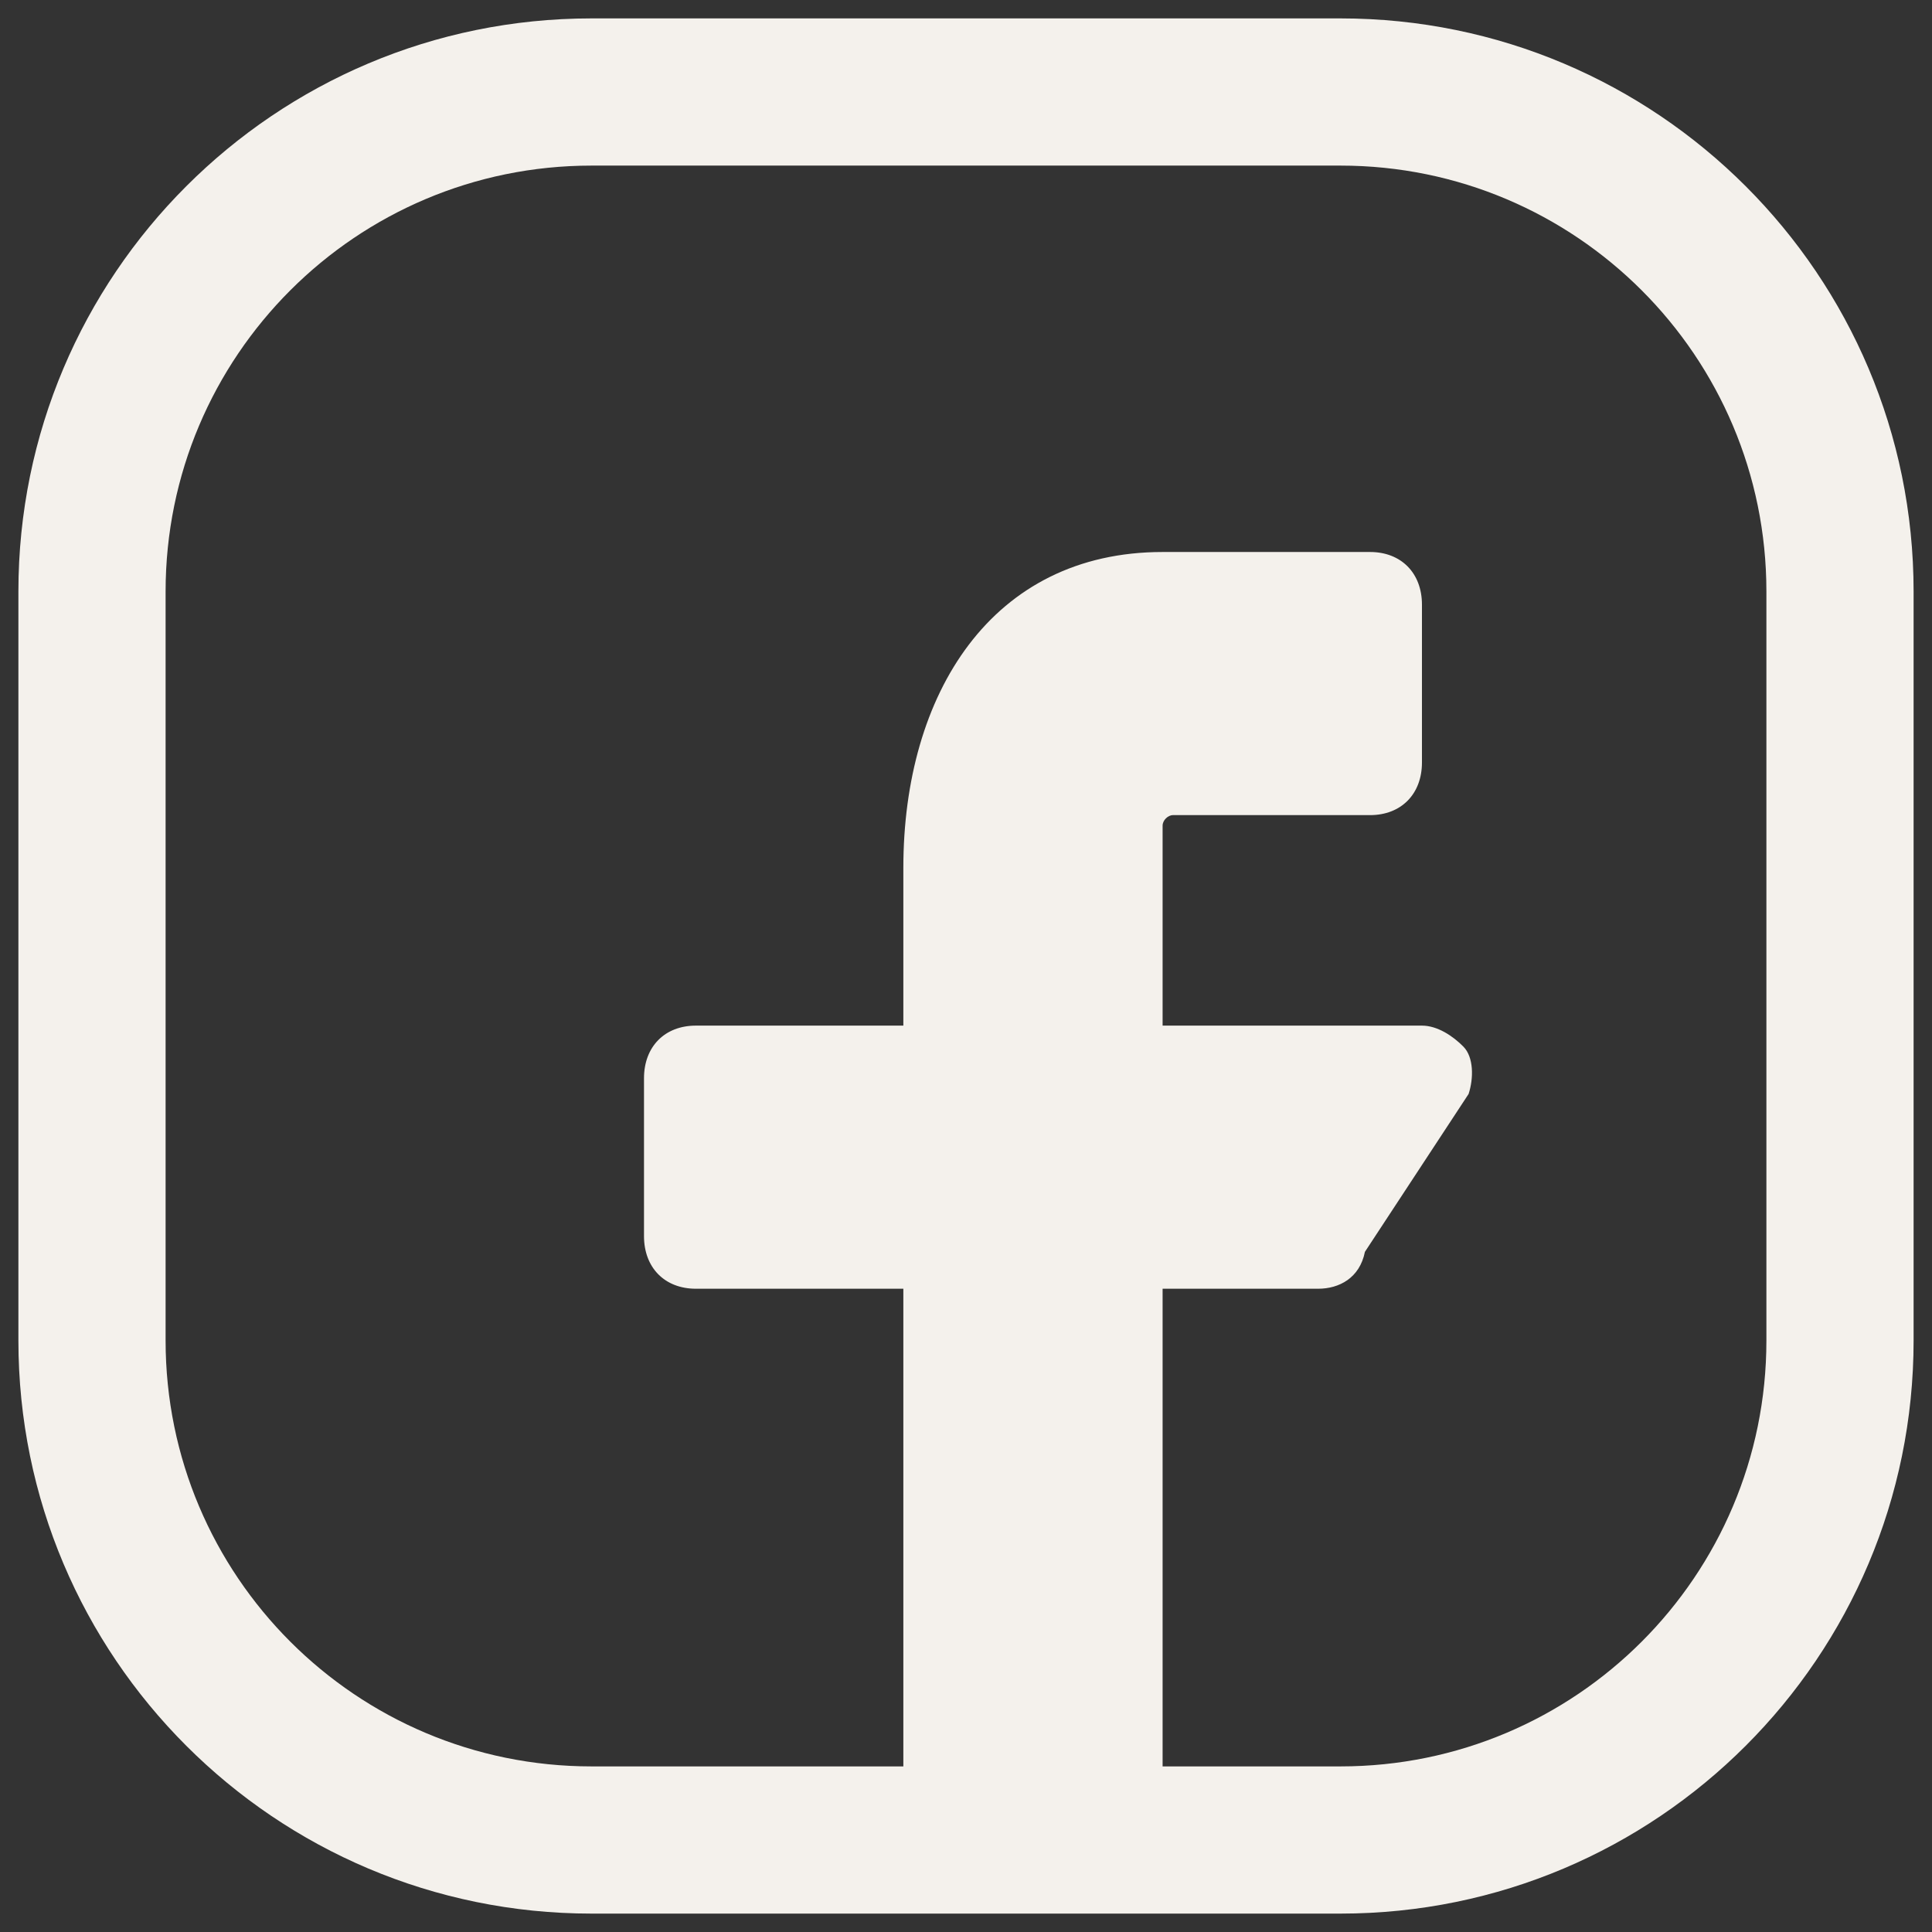
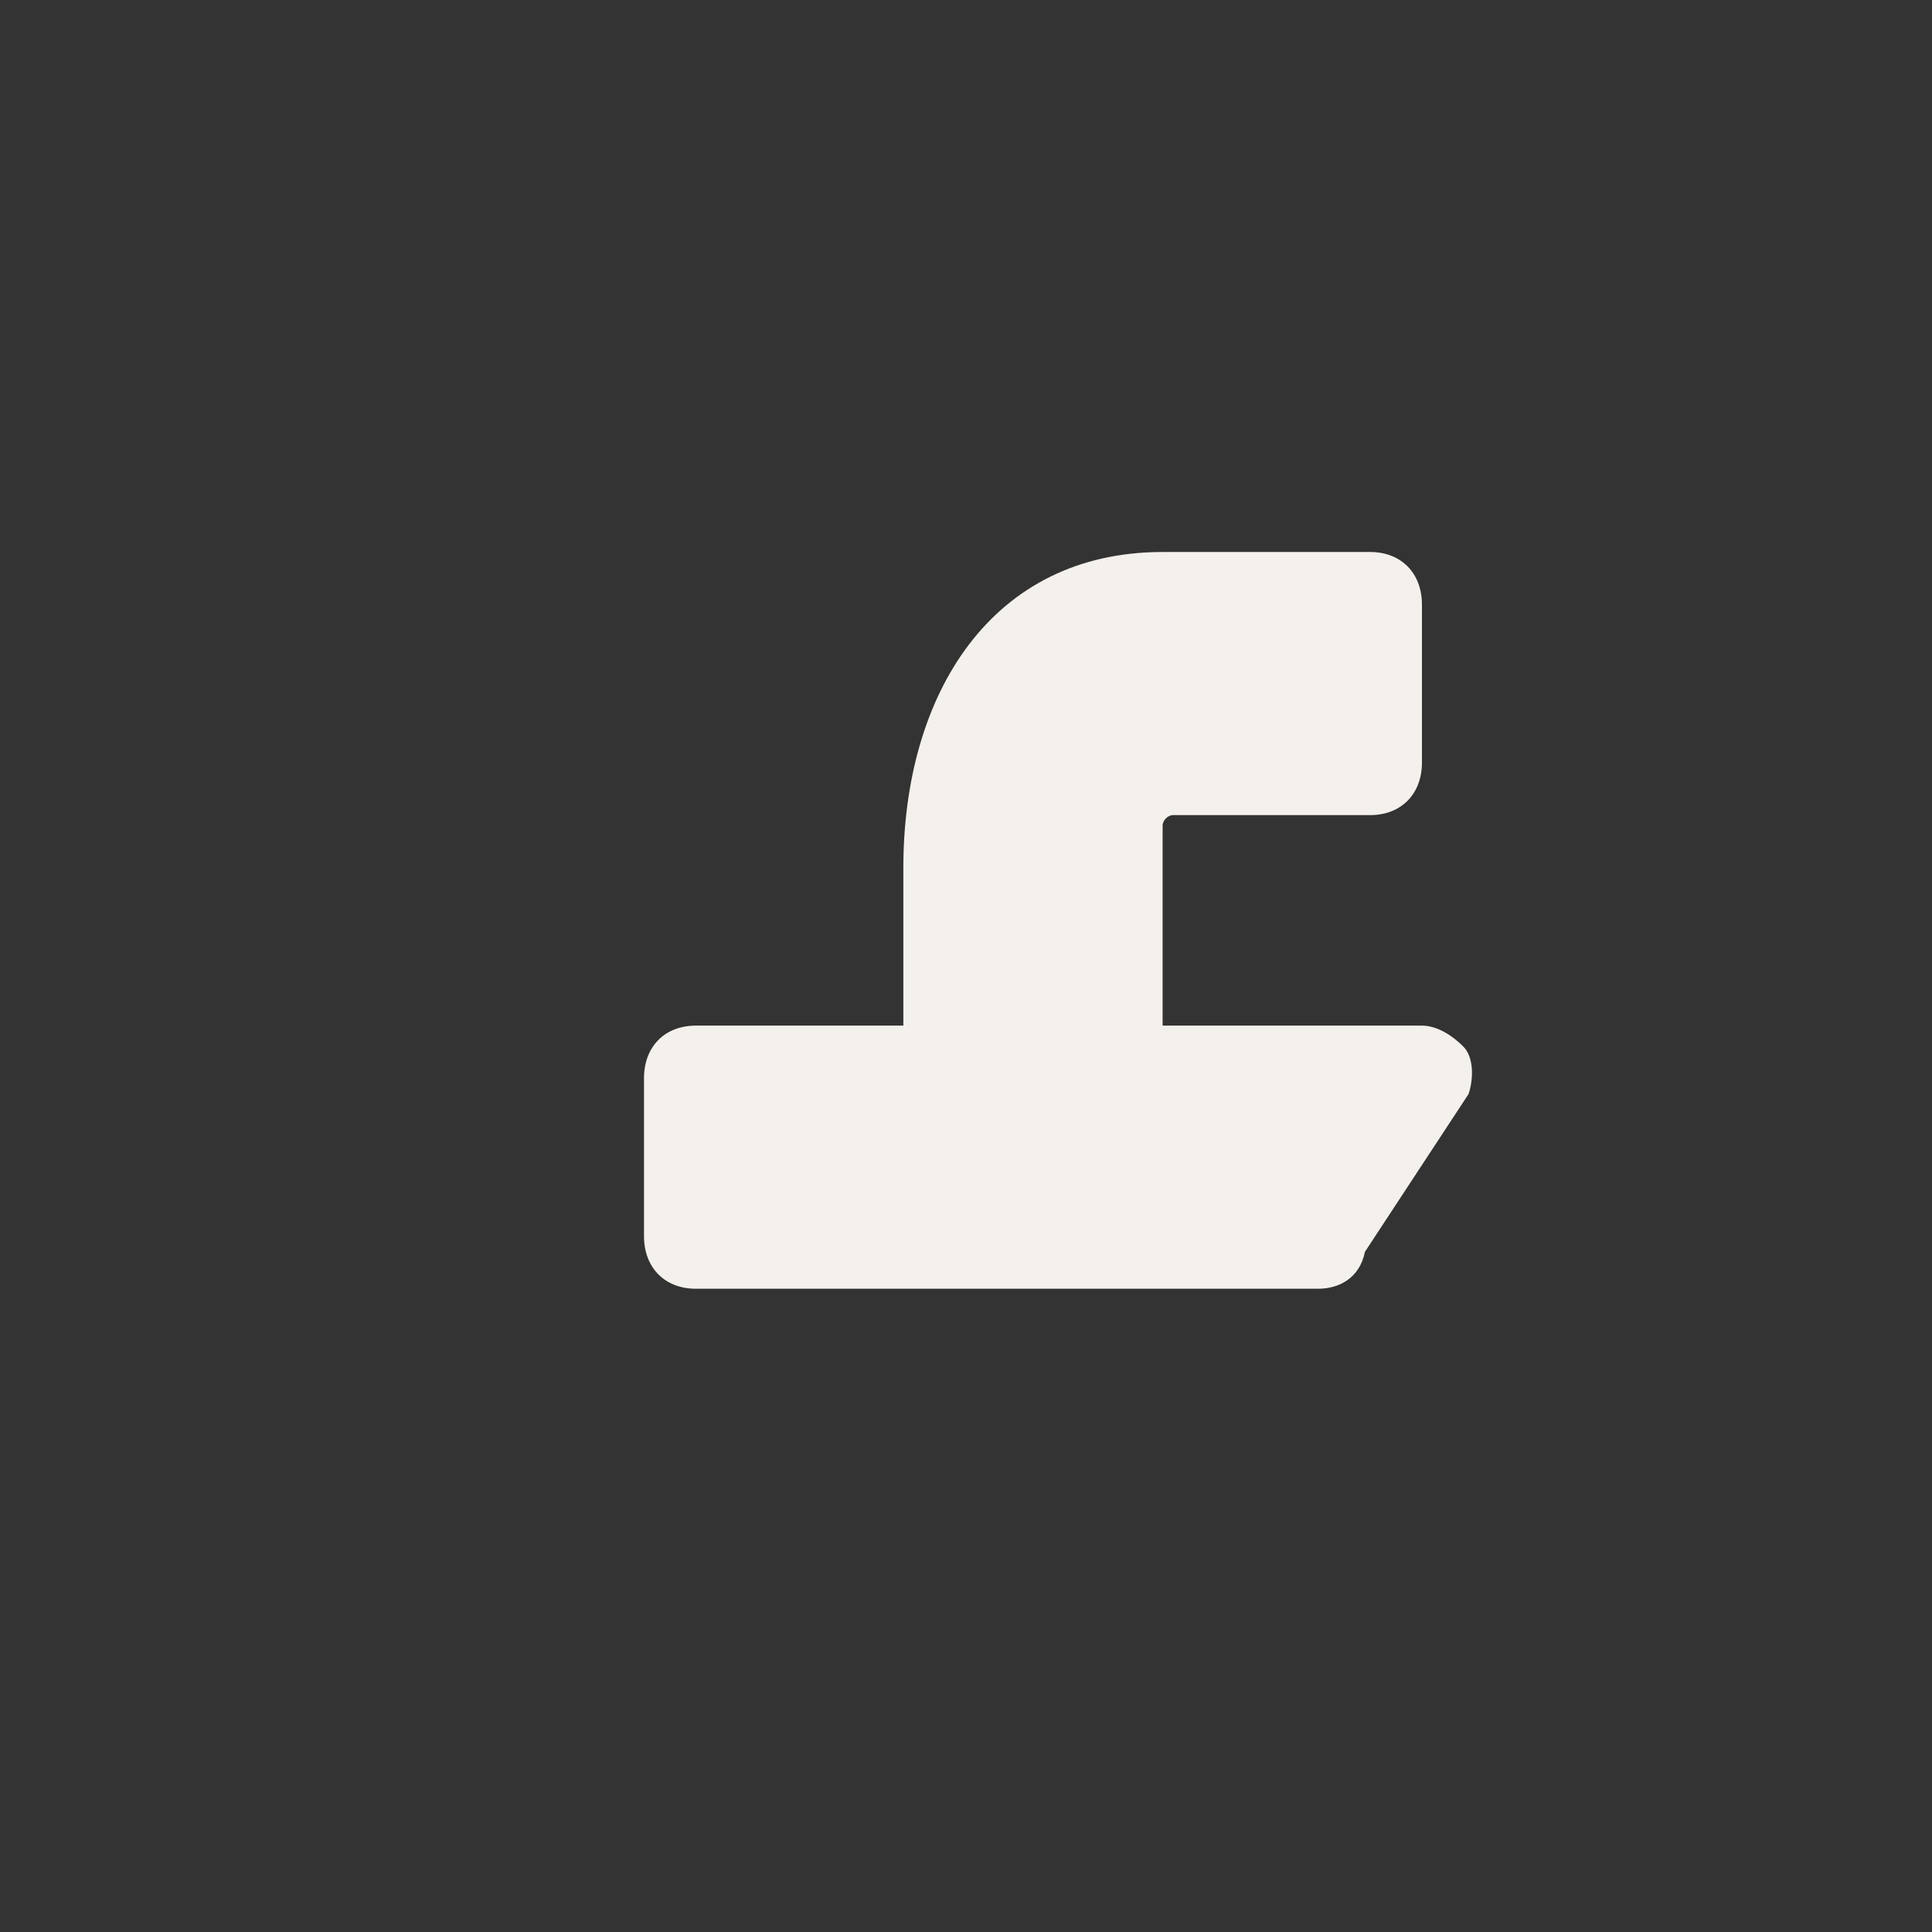
<svg xmlns="http://www.w3.org/2000/svg" width="21" height="21" viewBox="0 0 21 21" fill="none">
  <rect x="0" y="0" width="21" height="21" fill="#333333" stroke="none" />
-   <path d="M19.2 6.429C19.2 3.872 17.128 1.8 14.571 1.8H6.429C3.872 1.8 1.8 3.872 1.8 6.429V14.571C1.8 17.128 3.872 19.2 6.429 19.2H14.571C17.128 19.2 19.2 17.128 19.2 14.571V6.429ZM20.8 14.571C20.8 18.011 18.011 20.8 14.571 20.8H6.429C2.989 20.8 0.2 18.011 0.2 14.571V6.429C0.2 2.989 2.989 0.2 6.429 0.2H14.571C18.011 0.2 20.8 2.989 20.8 6.429V14.571Z" fill="#F4F1EC" />
-   <path d="M9.819 14.008V20H12.637V14.008H14.328C14.554 14.008 14.779 13.893 14.836 13.607L15.963 11.891C16.019 11.72 16.019 11.491 15.907 11.377C15.794 11.262 15.625 11.148 15.456 11.148H12.637V8.974C12.637 8.917 12.694 8.86 12.75 8.86H14.892C15.23 8.86 15.456 8.631 15.456 8.288V6.572C15.456 6.229 15.23 6 14.892 6H12.637C10.777 6 9.819 7.544 9.819 9.432V11.148H7.564C7.225 11.148 7 11.377 7 11.72V13.436C7 13.779 7.225 14.008 7.564 14.008H9.819Z" fill="#F4F1EC" />
+   <path d="M9.819 14.008V20V14.008H14.328C14.554 14.008 14.779 13.893 14.836 13.607L15.963 11.891C16.019 11.72 16.019 11.491 15.907 11.377C15.794 11.262 15.625 11.148 15.456 11.148H12.637V8.974C12.637 8.917 12.694 8.86 12.75 8.86H14.892C15.23 8.86 15.456 8.631 15.456 8.288V6.572C15.456 6.229 15.23 6 14.892 6H12.637C10.777 6 9.819 7.544 9.819 9.432V11.148H7.564C7.225 11.148 7 11.377 7 11.72V13.436C7 13.779 7.225 14.008 7.564 14.008H9.819Z" fill="#F4F1EC" />
</svg>